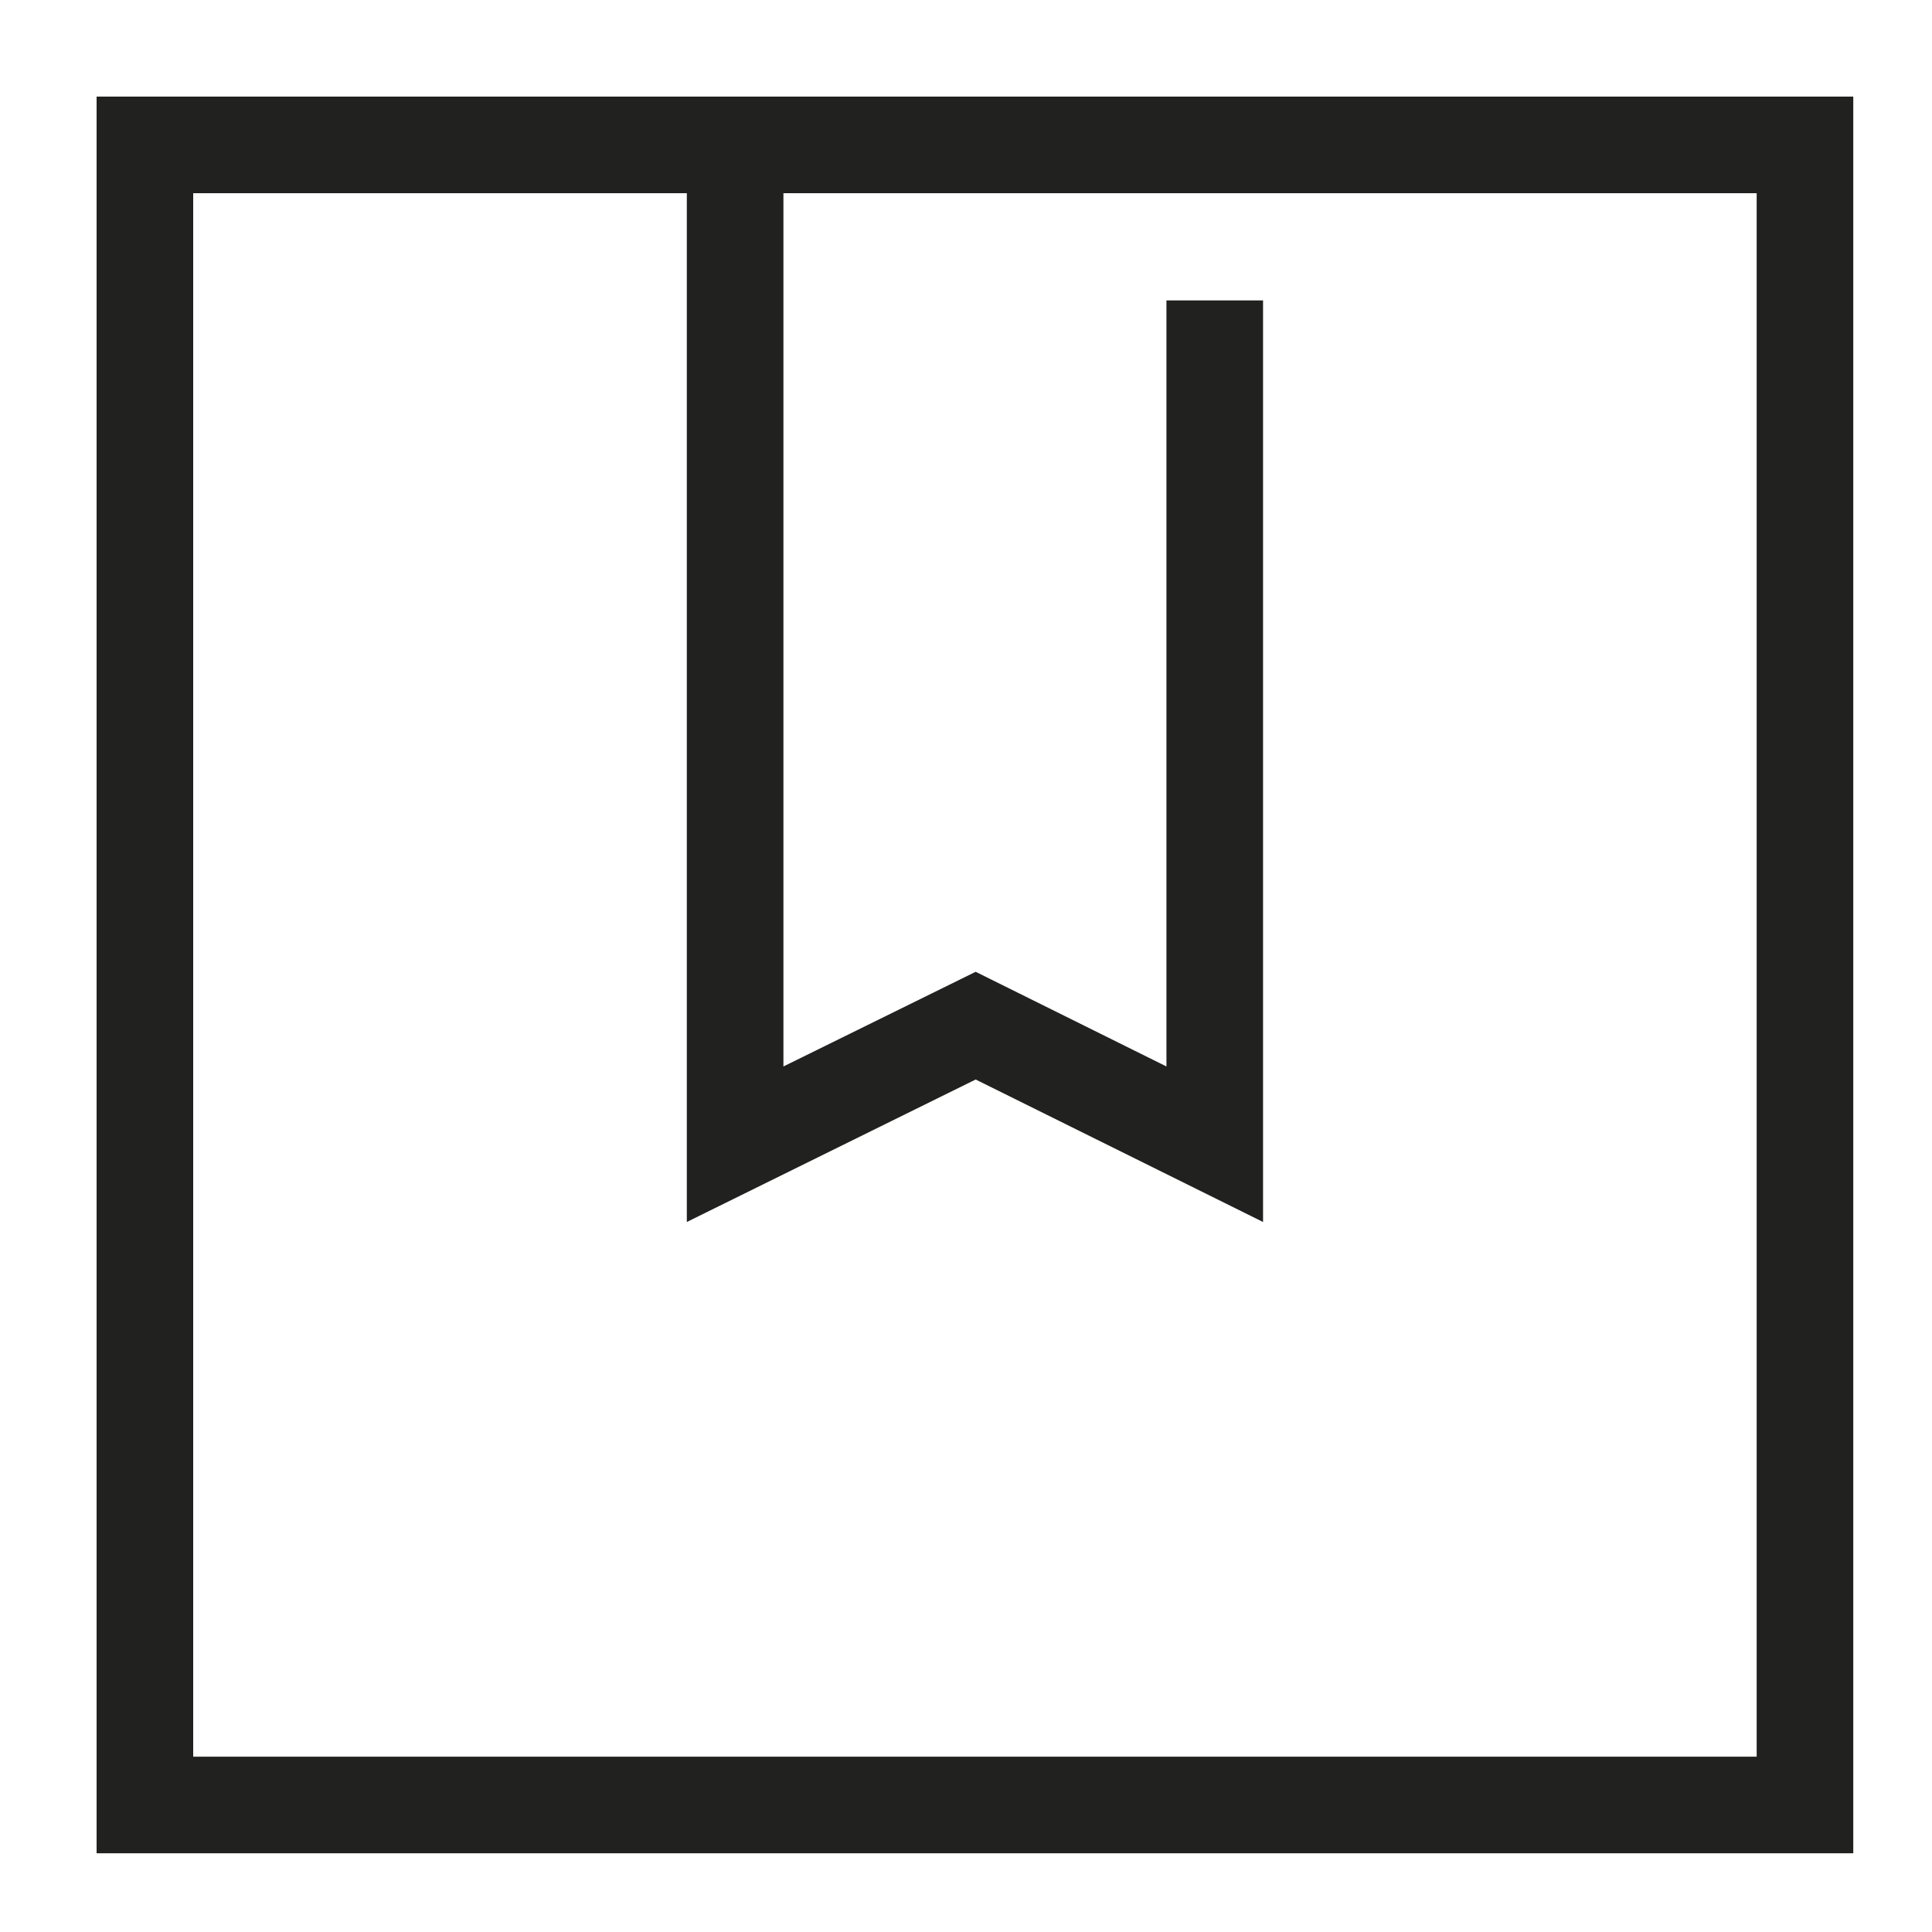
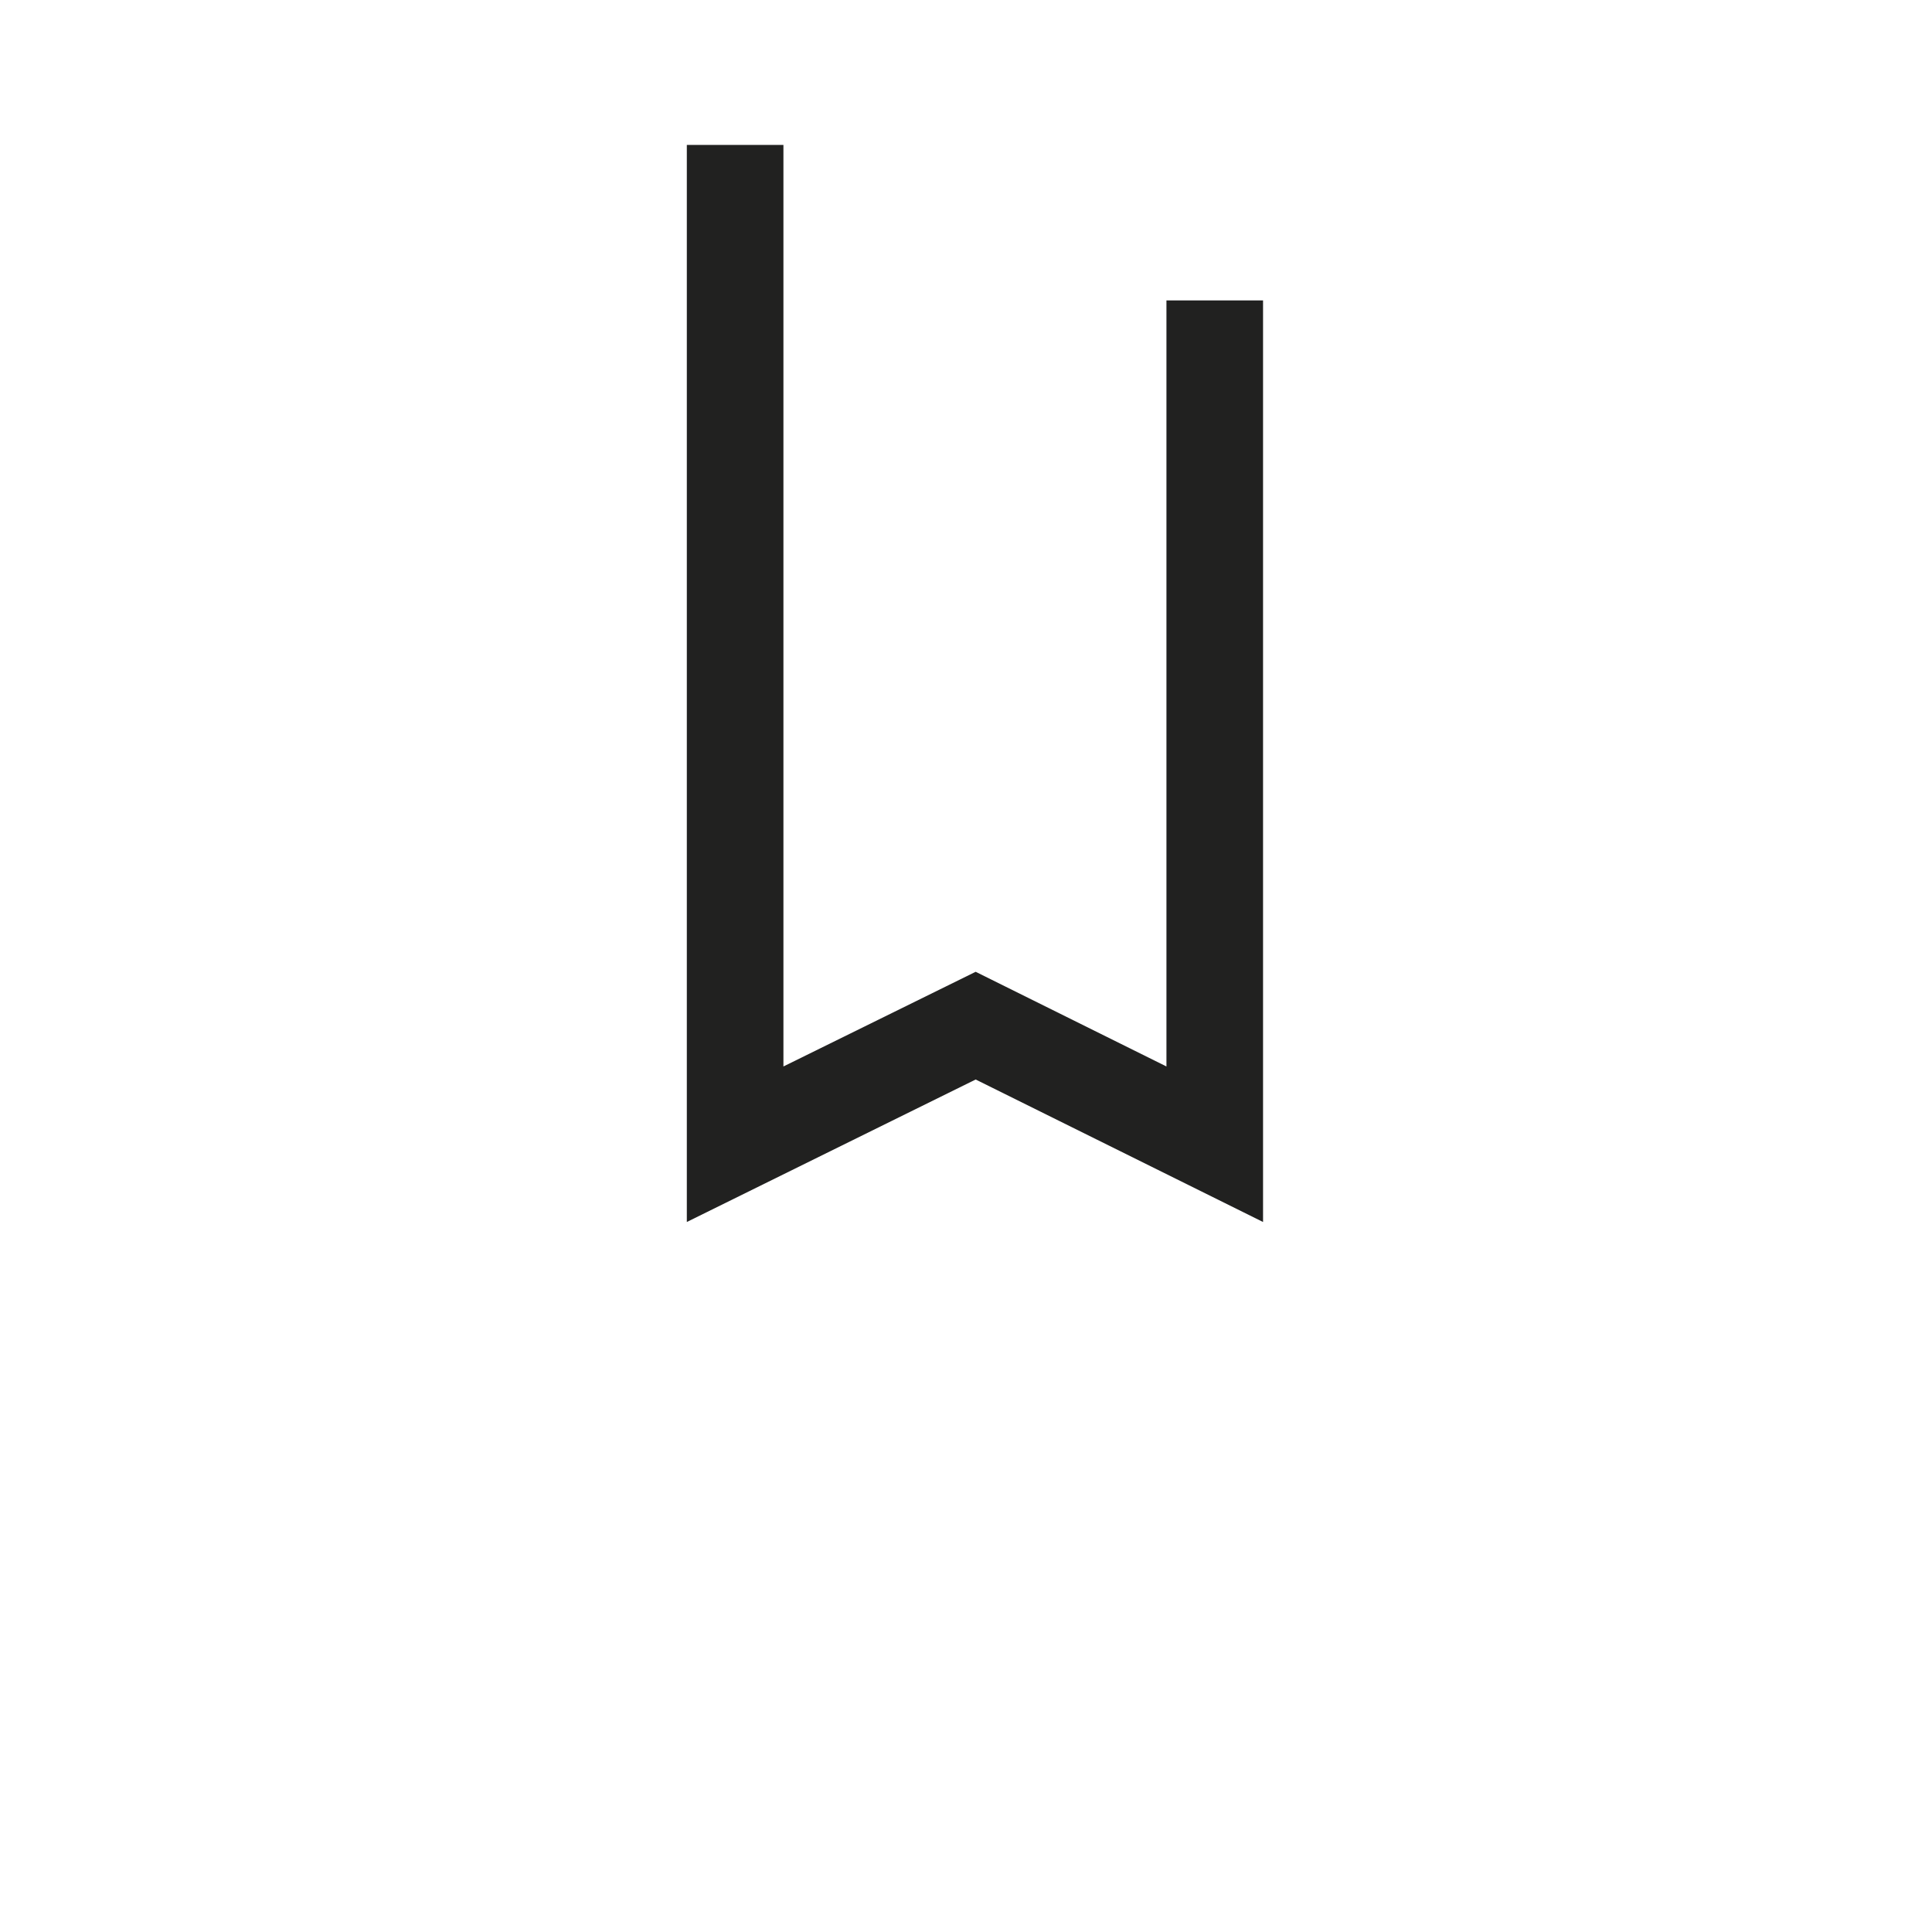
<svg xmlns="http://www.w3.org/2000/svg" fill="none" viewBox="0 0 36 36" height="36" width="36">
  <g clip-path="url(#clip0_2146_7624)">
-     <path fill="#212120" d="M34.533 34.533H1.8V1.8H34.533V34.533ZM3.6 32.733H32.733V3.6H3.6V32.733Z" />
    <path fill="#212120" d="M23.535 22.77L18.18 20.115L12.798 22.77V2.7H14.598V19.872L18.18 18.108L21.735 19.872V5.598H23.535V22.77Z" />
  </g>
  <defs>
    <clipPath id="clip0_2146_7624">
      <rect transform="translate(1.8 1.8)" fill="white" height="32.733" width="32.733" />
    </clipPath>
  </defs>
</svg>